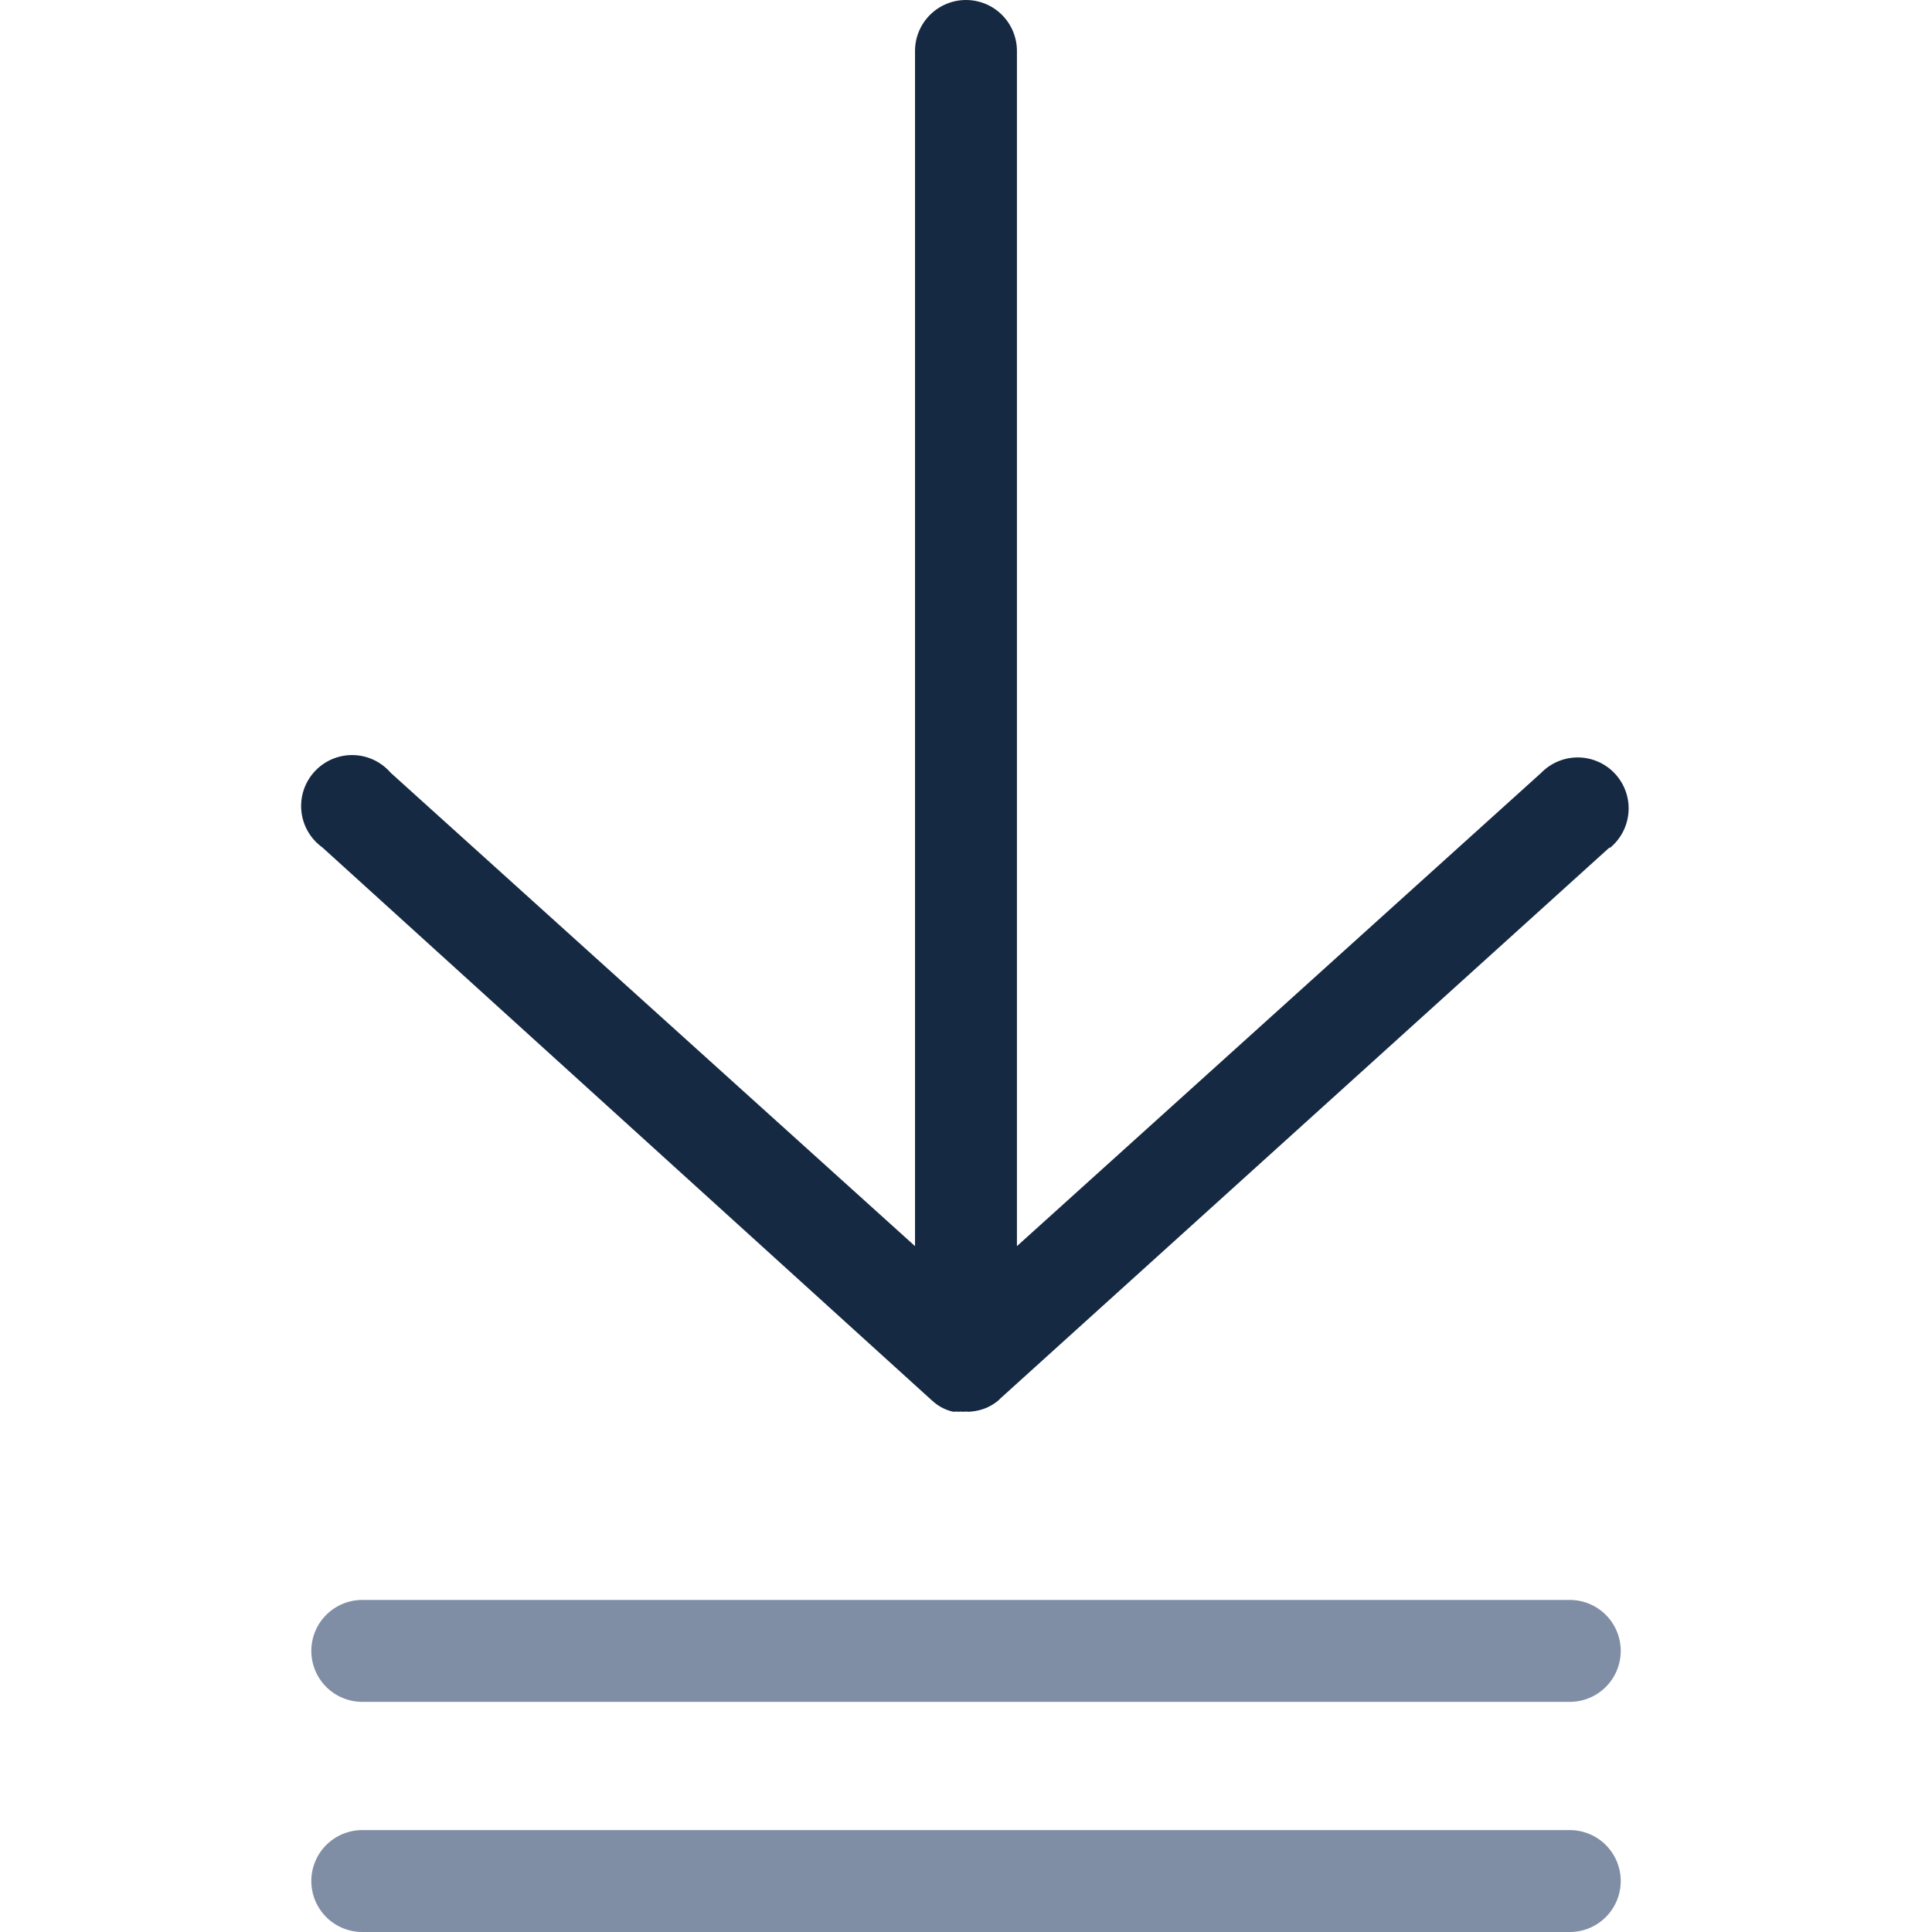
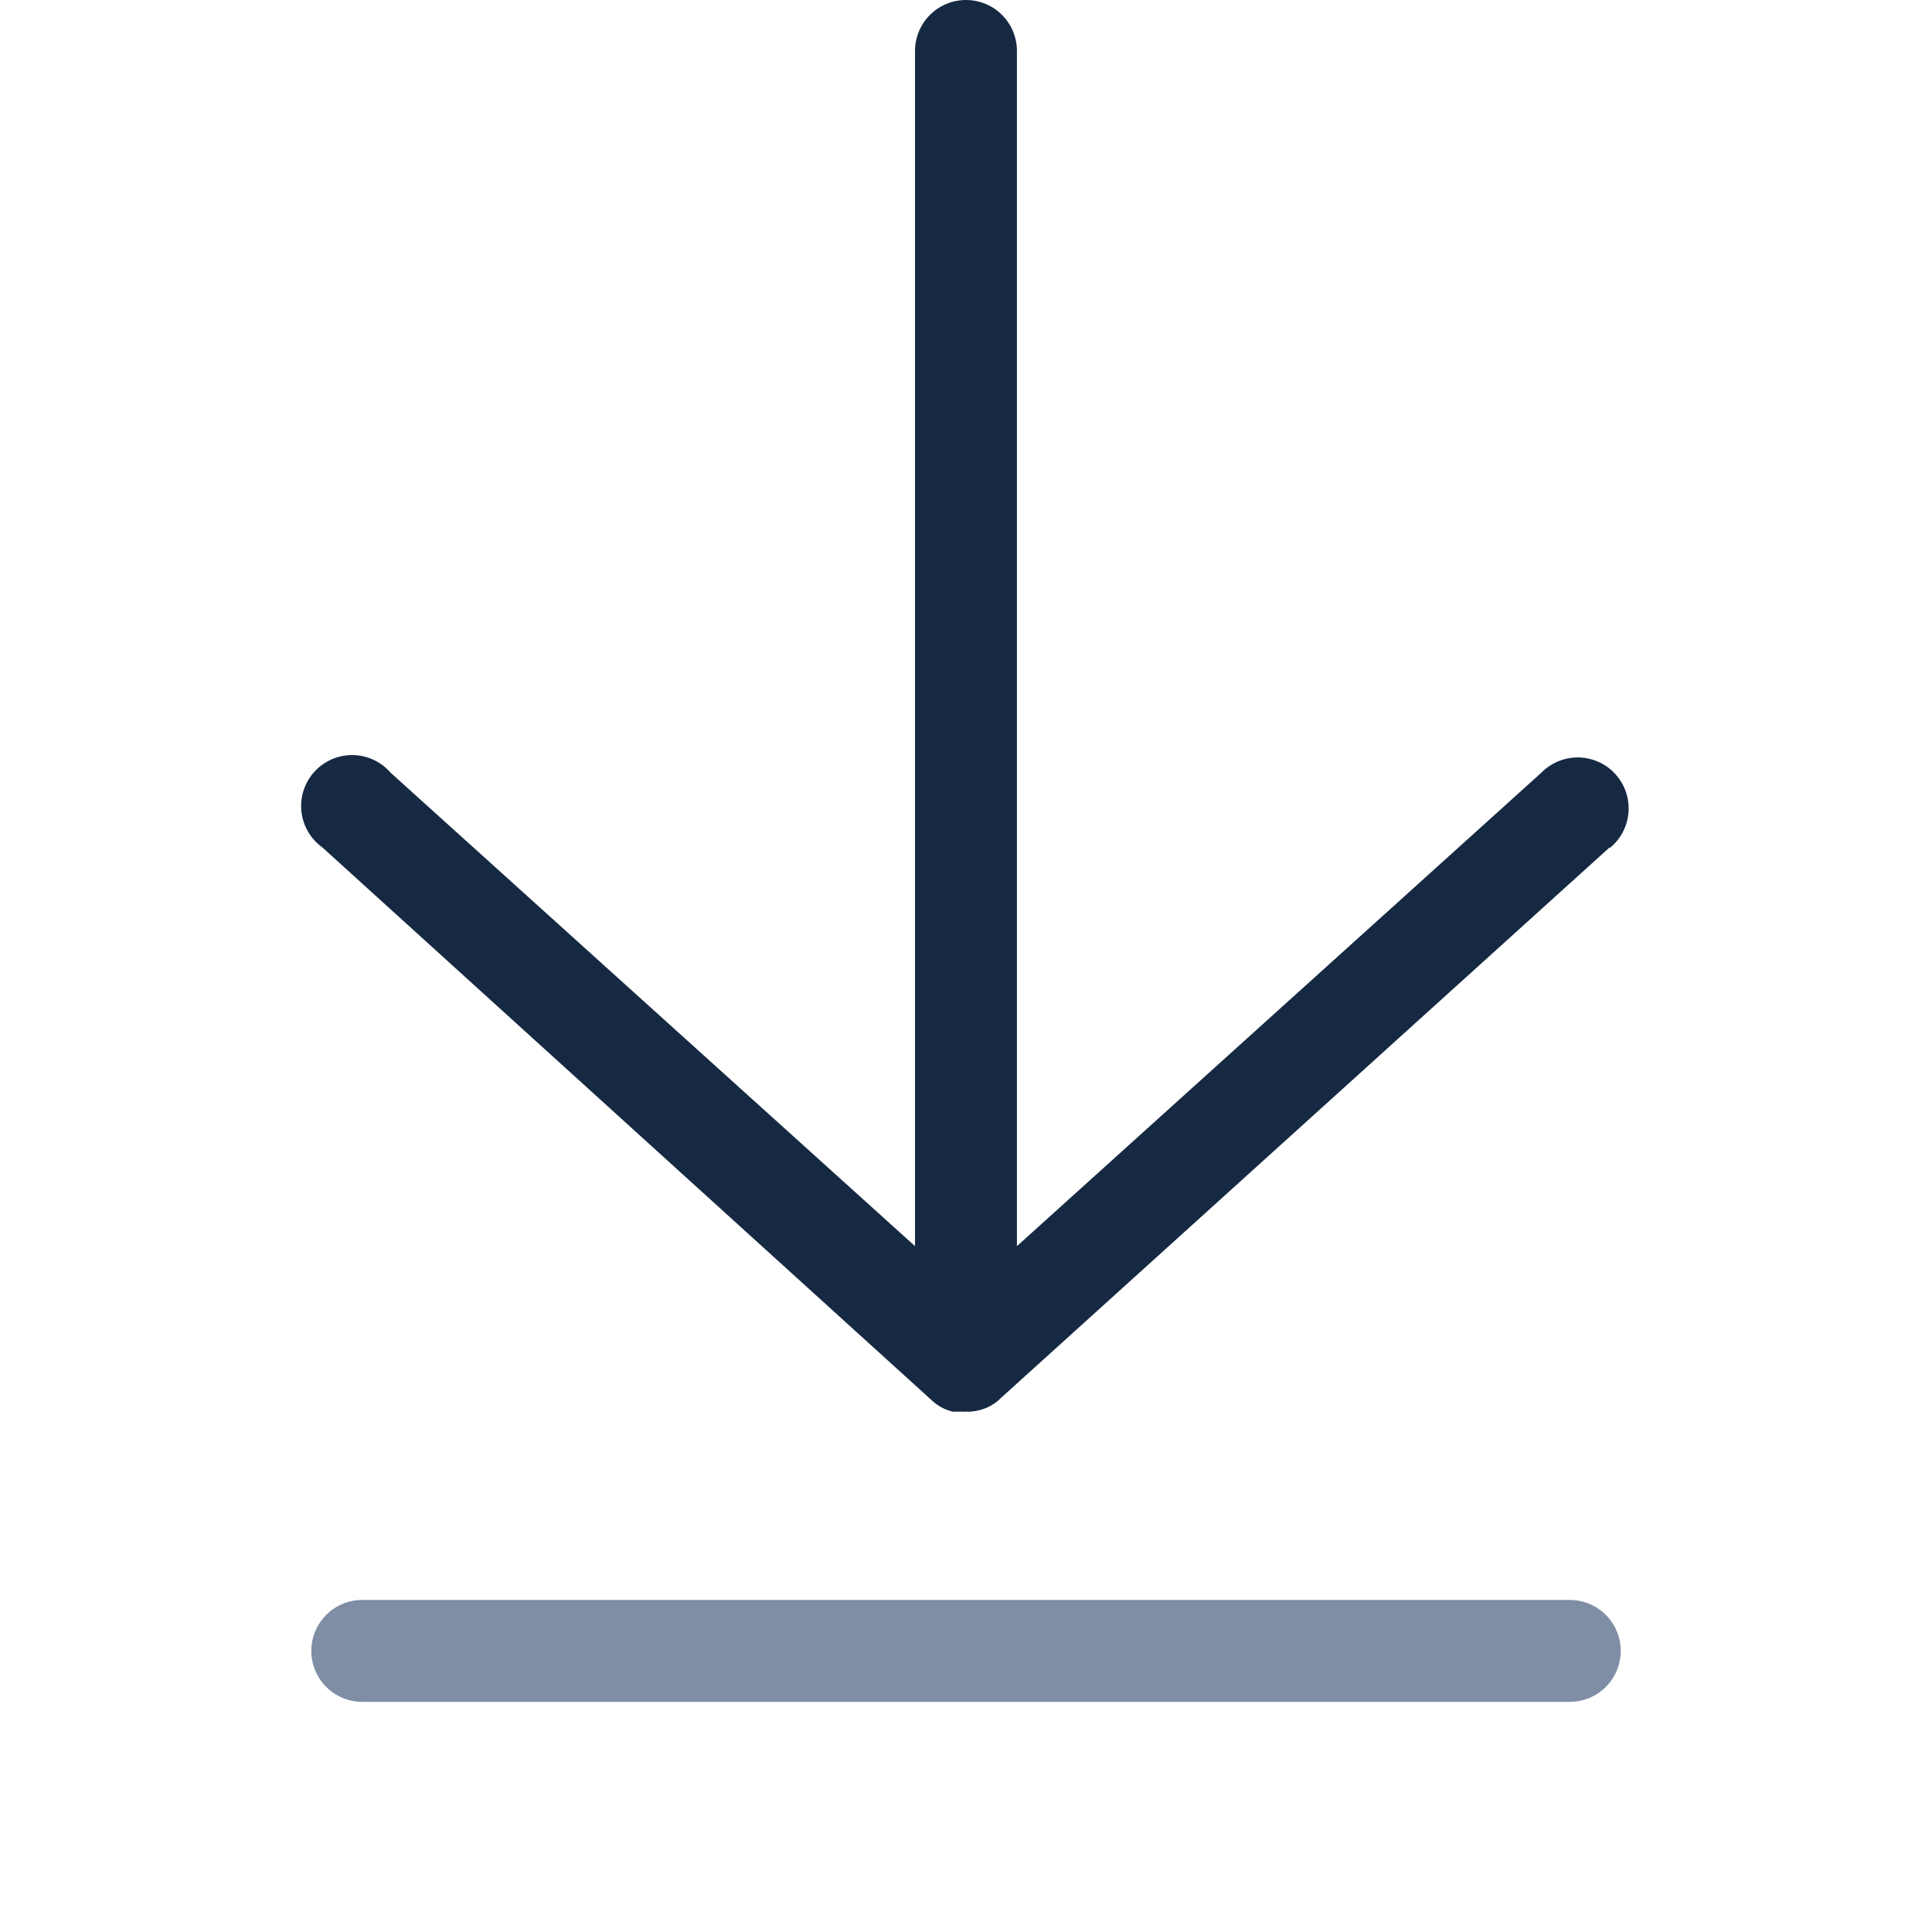
<svg xmlns="http://www.w3.org/2000/svg" fill="none" height="80" viewBox="0 0 80 80" width="80">
  <path d="m66.649 35.09-25.24 22.83c-.038.045-.082.085-.13.12-.13.099-.271.182-.42.25-.204.086-.42.14-.64.16-.073.009-.147.009-.22 0-.073.01-.147.01-.22 0-.053.01-.107.01-.16 0-.06.009-.12.009-.18 0-.263-.063-.508-.182-.72-.35l-.13-.11-25.24-22.9c-.242-.174-.445-.397-.595-.655s-.243-.545-.274-.841c-.031-.297.002-.596.095-.88.094-.283.246-.543.448-.763.202-.22.447-.395.721-.513.274-.118.57-.177.868-.172.298.005.592.072.862.199.27.127.51.309.705.535l21.71 19.6v-49.49c0-.56.222-1.096.618-1.492.396-.396.932-.618 1.492-.618s1.096.222 1.492.618c.396.396.618.932.618 1.492v49.49l21.71-19.6c.201-.206.442-.368.709-.478.266-.109.552-.163.84-.158.288.005.571.07.834.189.262.119.497.29.69.504s.341.464.434.736c.093.272.129.561.106.848-.023.287-.104.566-.238.821-.135.254-.32.479-.544.659z" fill="#162942" />
  <g fill="#7f8ea5">
    <path d="m65.001 70.47h-50c-.56 0-1.096-.222-1.492-.618s-.618-.932-.618-1.492.222-1.096.618-1.492.932-.618 1.492-.618h50c.56 0 1.096.222 1.492.618s.618.932.618 1.492-.222 1.096-.618 1.492-.932.618-1.492.618z" />
-     <path d="m65.001 80h-50c-.56 0-1.096-.222-1.492-.618s-.618-.932-.618-1.492.222-1.096.618-1.492.932-.618 1.492-.618h50c.56 0 1.096.222 1.492.618s.618.932.618 1.492-.222 1.096-.618 1.492-.932.618-1.492.618z" />
  </g>
</svg>